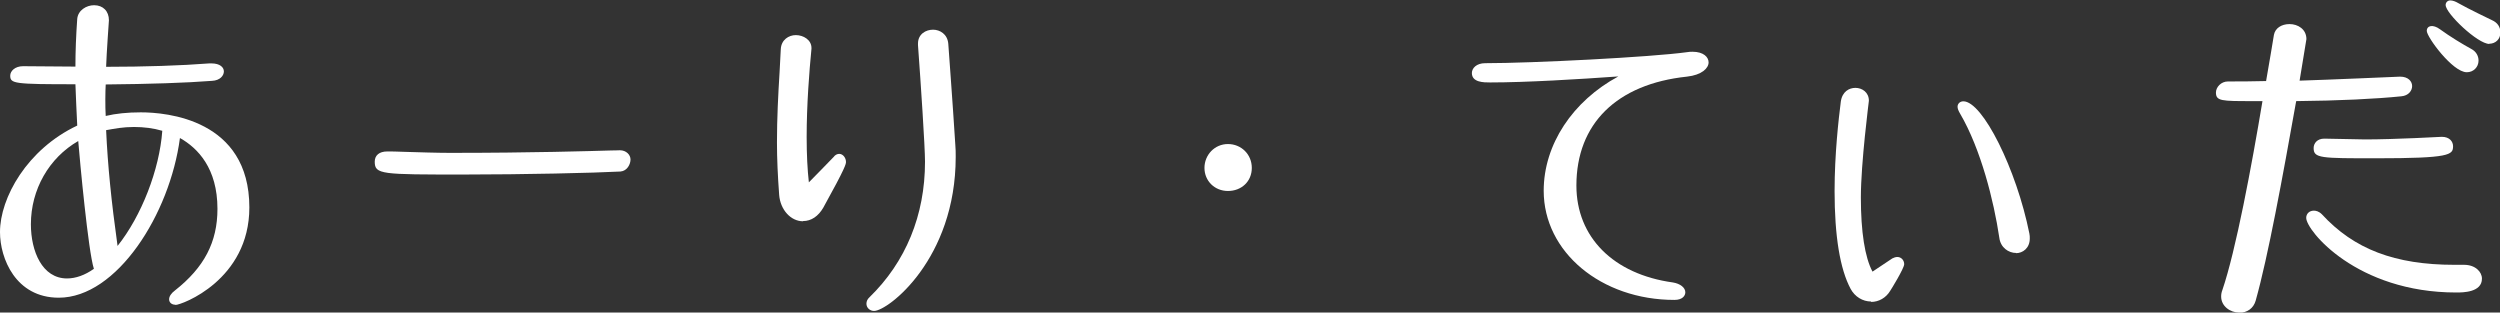
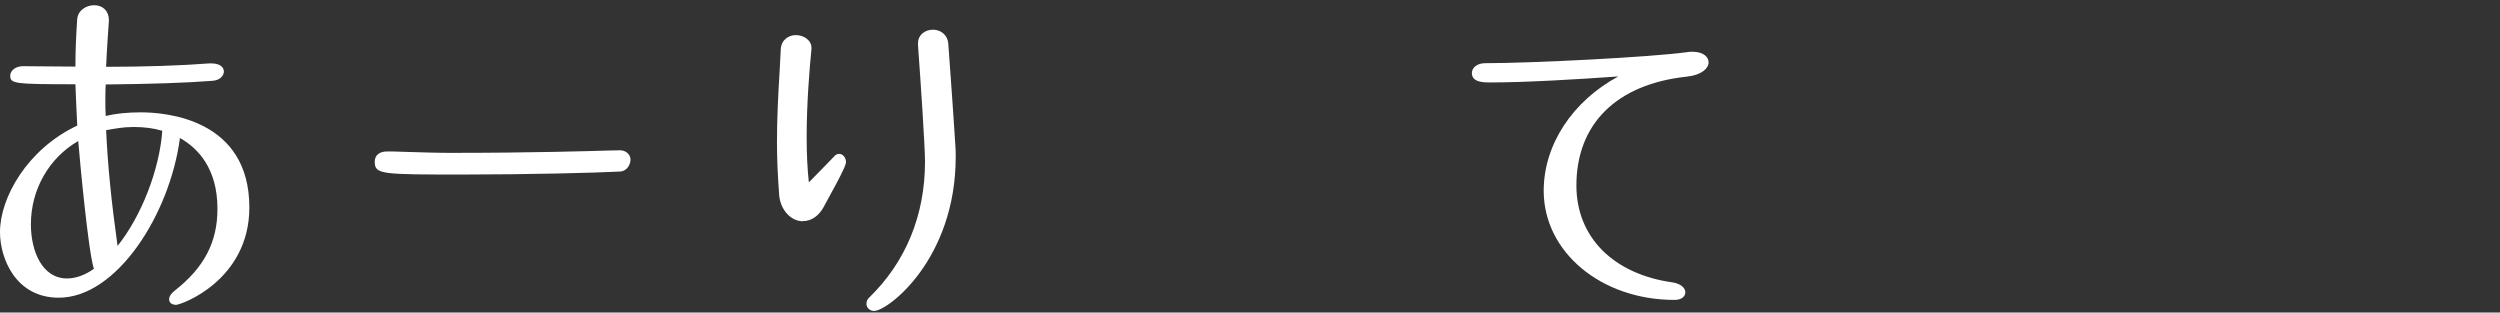
<svg xmlns="http://www.w3.org/2000/svg" id="_イヤー_2" data-name="レイヤー 2" width="124.62" height="15.58" viewBox="0 0 124.62 15.58">
  <rect x="0" y="0" width="124.62" height="15.58" fill="#333333" stroke="none" />
  <defs>
    <style>
      .cls-1 {
        fill: #fff;
      }
    </style>
  </defs>
  <g id="_イヤー_1-2" data-name="レイヤー 1">
    <path class="cls-1" d="M8.74,15.19c-.18,0-.31-.11-.31-.27,0-.14,.1-.3,.29-.44,1.46-1.15,2.12-2.41,2.12-4.07,0-2.02-.98-3.03-1.87-3.53-.5,3.8-3.15,7.96-6.04,7.96-2.15,0-2.93-1.96-2.93-3.27,0-1.71,1.35-4.13,3.85-5.31-.03-.7-.07-1.39-.09-2.06-3.06,0-3.25-.03-3.25-.43,0-.23,.24-.47,.64-.47s2.12,.02,2.61,.02c0-.75,.03-1.53,.09-2.38,.04-.43,.46-.68,.84-.68,.45,0,.74,.3,.74,.75,0,0-.12,1.68-.14,2.32,1.88,0,3.75-.06,5.15-.17h.1c.43,0,.62,.2,.62,.4,0,.21-.19,.45-.59,.47-1.29,.1-3.12,.16-5.3,.18-.02,.32-.03,1.12,0,1.57,.5-.12,1.09-.18,1.75-.18,1.27,0,5.41,.34,5.41,4.74,0,3.62-3.38,4.86-3.68,4.86M3.9,7.03c-1.46,.84-2.36,2.42-2.36,4.15,0,1.34,.56,2.7,1.8,2.7,.43,0,.89-.16,1.34-.48-.28-.86-.7-5.39-.78-6.37m1.39-.54c.08,1.76,.26,3.55,.57,5.77,1.19-1.49,2.09-3.8,2.23-5.74-.44-.13-.92-.19-1.41-.19-.55,0-.95,.08-1.4,.16" />
    <path class="cls-1" d="M23.11,8.7c-4.1,0-4.43,0-4.43-.64,0-.32,.23-.51,.62-.51,.15,0,.49,0,.9,.02,.67,.02,1.58,.05,2.22,.05,4.15,0,6.98-.09,8.05-.12,.24,0,.38-.01,.43-.01,.32,0,.53,.23,.53,.46s-.16,.57-.5,.6c-1.3,.07-4.83,.15-7.8,.15" />
    <path class="cls-1" d="M43.57,15.5c-.21,0-.38-.16-.38-.36,0-.12,.05-.23,.15-.32,1.81-1.76,2.77-4.09,2.77-6.76,0-.74-.21-3.9-.35-5.81v-.08c0-.47,.39-.69,.75-.69,.34,0,.72,.22,.76,.7,0,.03,.22,2.95,.35,5.03,.02,.2,.02,.41,.02,.61,0,5.1-3.38,7.68-4.07,7.68m-3.54-4.47c-.61,0-1.13-.57-1.19-1.31-.07-.95-.11-1.8-.11-2.62,0-1.21,.06-2.37,.13-3.5,.02-.38,.04-.76,.06-1.14,.02-.48,.4-.71,.75-.71,.38,0,.78,.24,.78,.64v.04c-.11,1.12-.24,2.79-.24,4.4,0,.88,.04,1.64,.11,2.26,.31-.31,.94-.96,1.24-1.27,.06-.09,.17-.15,.27-.15,.2,0,.34,.21,.34,.4,0,.1,0,.24-1.13,2.28h0c-.25,.43-.6,.67-1.01,.67" />
-     <path class="cls-1" d="M61.21,9.52c-.66,0-1.17-.5-1.17-1.15s.51-1.19,1.17-1.19,1.19,.51,1.19,1.19-.52,1.15-1.19,1.15" />
    <path class="cls-1" d="M83.47,14.95c-3.66,0-6.52-2.39-6.52-5.44,0-2.3,1.44-4.47,3.72-5.7-1.96,.14-4.59,.3-6.39,.3-.32,0-.91,0-.91-.47,0-.24,.23-.49,.66-.49,2.34,0,8.26-.3,10.07-.55,.1-.02,.19-.02,.27-.02,.55,0,.8,.27,.8,.53,0,.29-.34,.63-1.08,.71-3.5,.37-5.51,2.35-5.51,5.43,0,2.57,1.84,4.42,4.81,4.83,.37,.06,.62,.26,.62,.49,0,.17-.14,.38-.54,.38" />
-     <path class="cls-1" d="M93.27,15.03c-.42,0-.81-.24-1.02-.63-.53-.99-.8-2.63-.8-4.88,0-1.83,.2-3.58,.31-4.45,.07-.51,.42-.69,.73-.69,.33,0,.67,.22,.67,.64,0,.03-.4,3.1-.4,4.82s.2,2.99,.58,3.7l.99-.66c.08-.04,.16-.07,.25-.07,.19,0,.34,.16,.34,.36s-.65,1.26-.7,1.33c-.21,.35-.57,.55-.95,.55m7.23-2.44c-.37,0-.78-.26-.84-.77-.27-1.82-.92-4.41-1.95-6.17-.09-.15-.13-.26-.13-.35,0-.15,.12-.27,.29-.27,.96,0,2.65,3.39,3.29,6.59,.02,.08,.02,.17,.02,.25,0,.48-.35,.73-.69,.73" />
-     <path class="cls-1" d="M111.61,15.58c-.43,0-.89-.31-.89-.8,0-.11,.02-.22,.06-.32,.67-1.96,1.46-6.18,2-9.42h-.51c-1.53,0-1.81,0-1.81-.43,0-.26,.25-.55,.6-.55,.54,0,1.2,0,1.9-.02,.11-.6,.39-2.3,.39-2.3,.06-.33,.37-.54,.78-.54s.84,.25,.84,.75c0,.03-.29,1.78-.34,2.07,1.33-.04,5.01-.2,5.01-.2,.41,0,.6,.24,.6,.47s-.18,.48-.54,.51c-1.27,.13-3.13,.22-5.24,.24-.69,3.87-1.4,7.74-2.02,9.95-.11,.38-.42,.6-.82,.6m10.82-1.01c-4.97,0-7.48-3.09-7.48-3.72,0-.21,.16-.36,.38-.36,.1,0,.25,.03,.4,.18,1.6,1.74,3.64,2.52,6.61,2.52h.48c.56,0,.89,.35,.89,.69,0,.69-.96,.69-1.28,.69m-4-6.69c-2.76,0-3.11,0-3.11-.51,0-.24,.18-.47,.53-.47s1.68,.04,2.04,.04c1.45,0,3.82-.13,3.82-.13,.39,0,.56,.24,.56,.47,0,.43-.15,.6-3.83,.6m4.51-4.29c-.7,0-1.99-1.75-1.99-2.06,0-.27,.31-.34,.66-.08,.48,.35,1.15,.76,1.56,.98,.23,.12,.36,.34,.36,.58,0,.33-.26,.58-.58,.58m1.12-1.41c-.58,0-2.18-1.52-2.18-1.94,0-.13,.1-.23,.23-.23,.12,0,.26,.05,.41,.14,.45,.26,1.66,.84,1.66,.84,.28,.12,.43,.34,.43,.62,0,.33-.24,.56-.56,.56" />
  </g>
</svg>